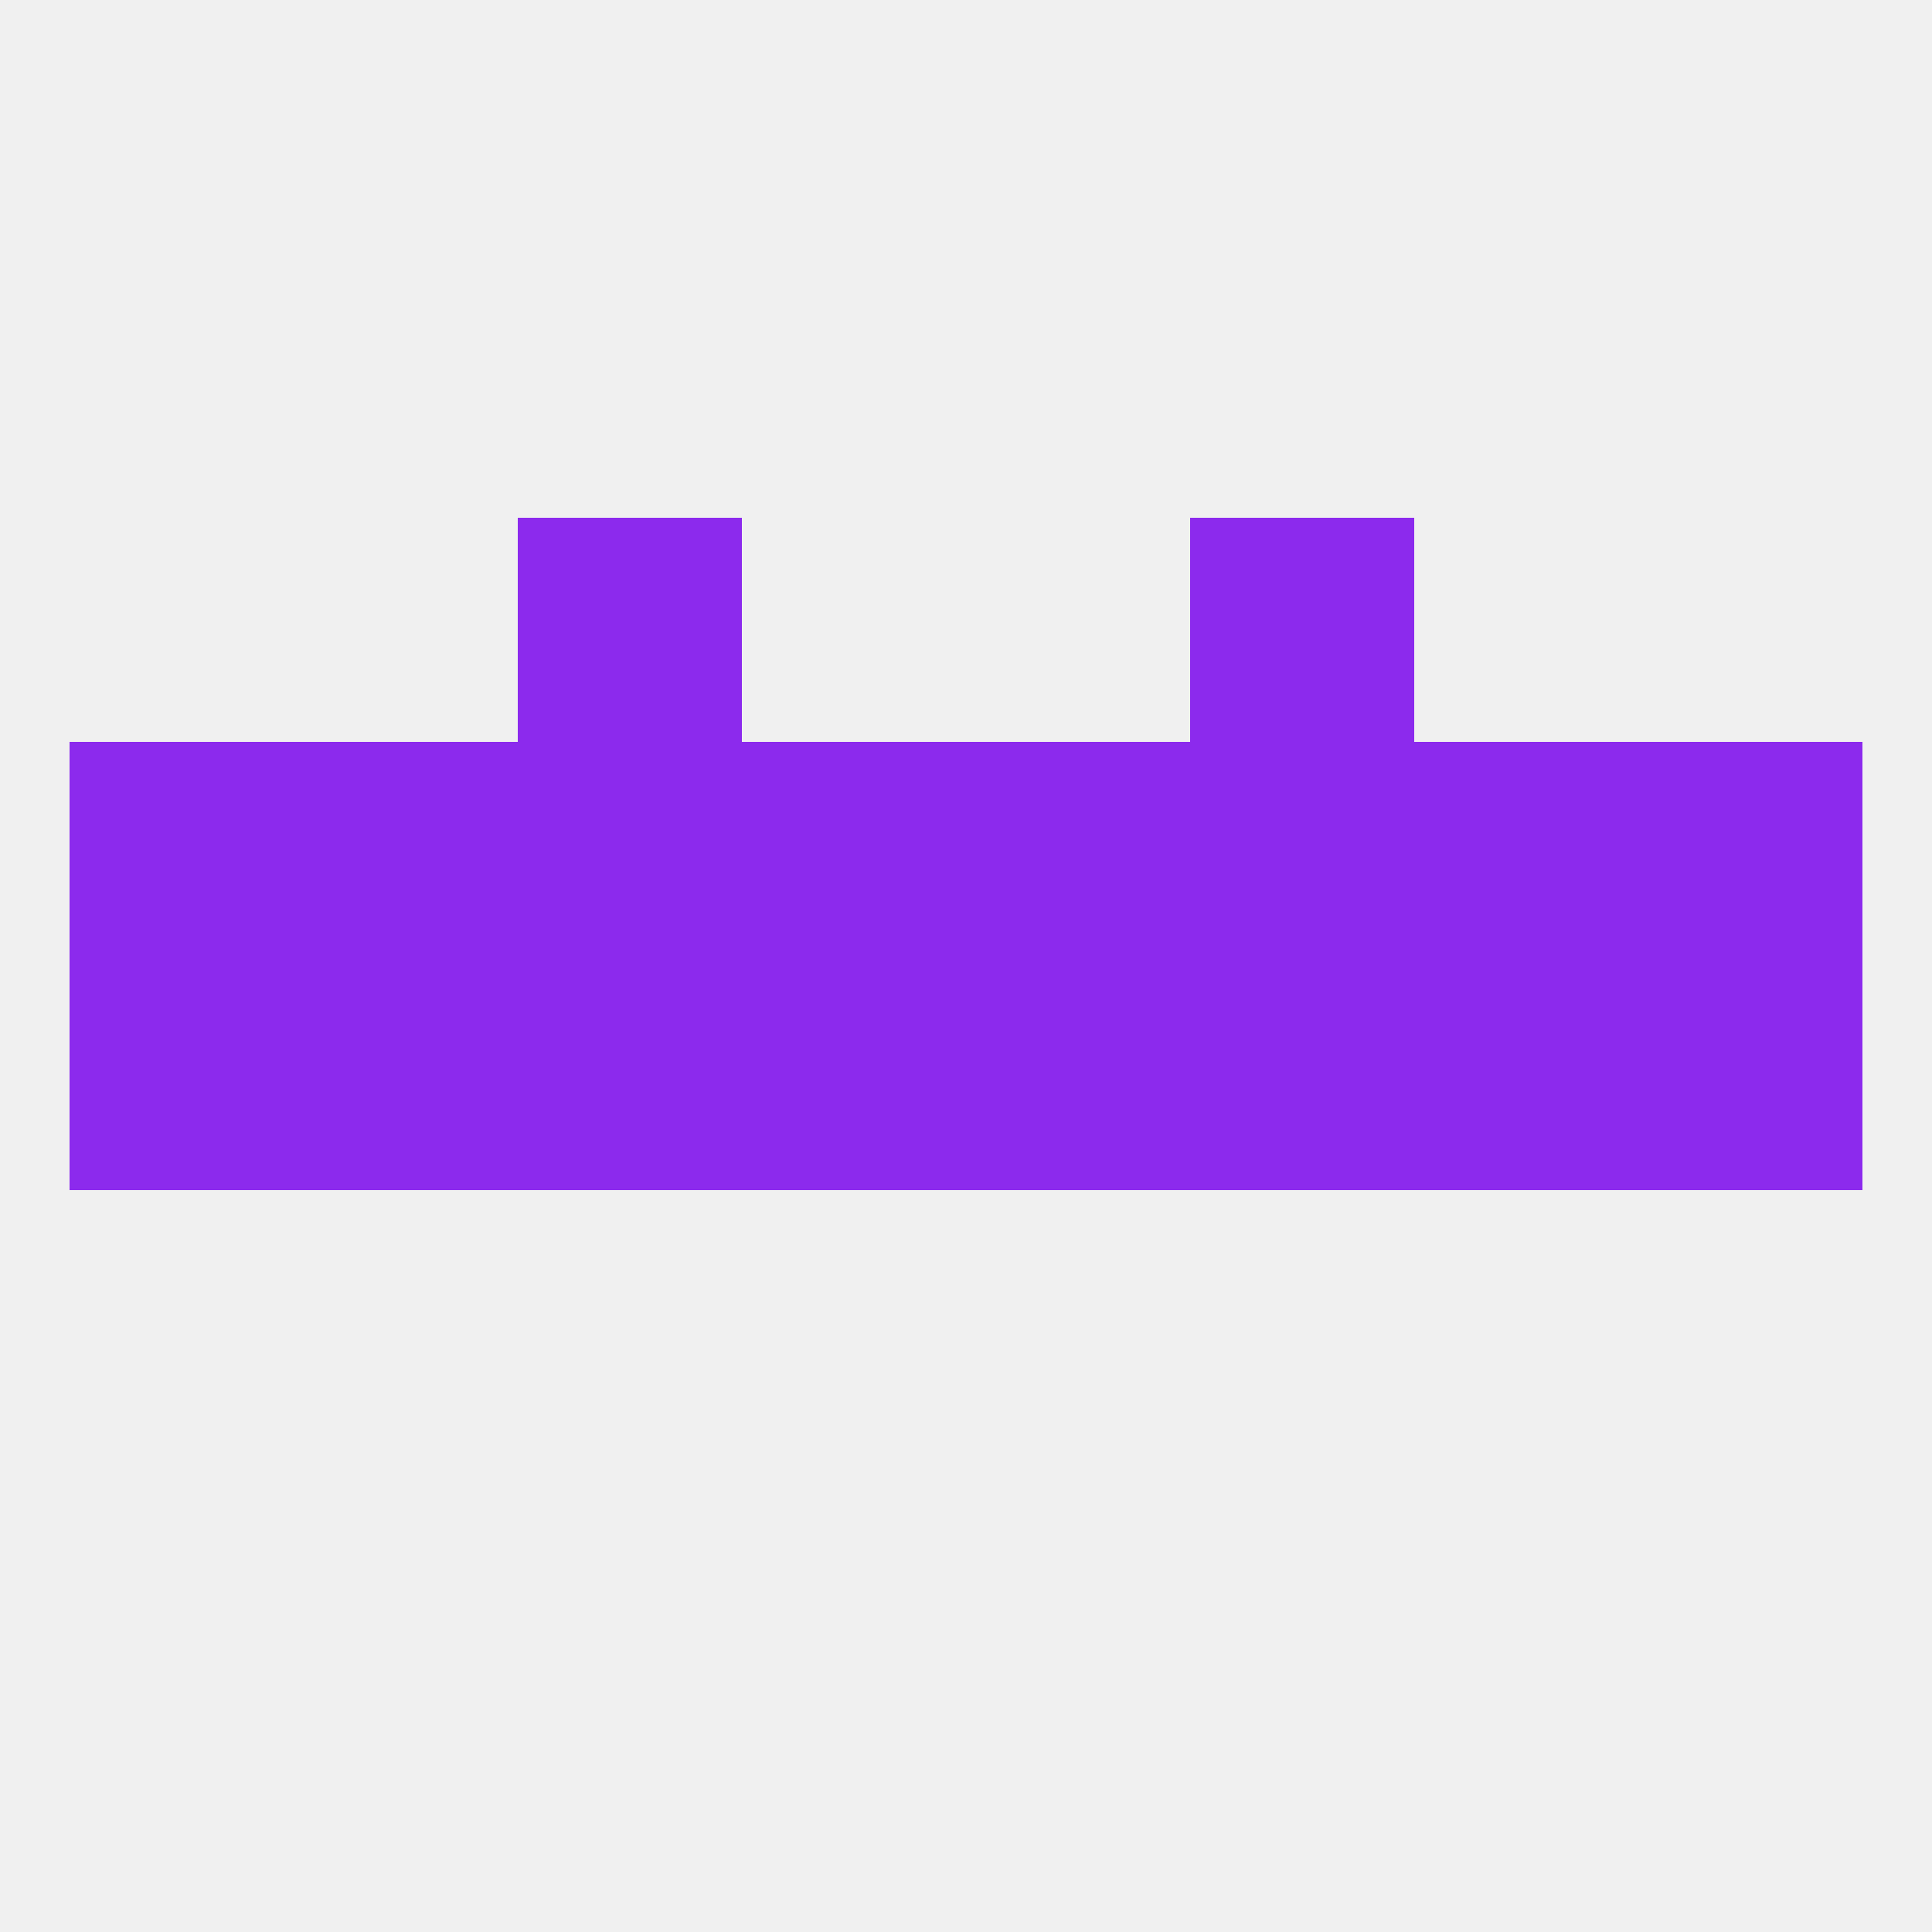
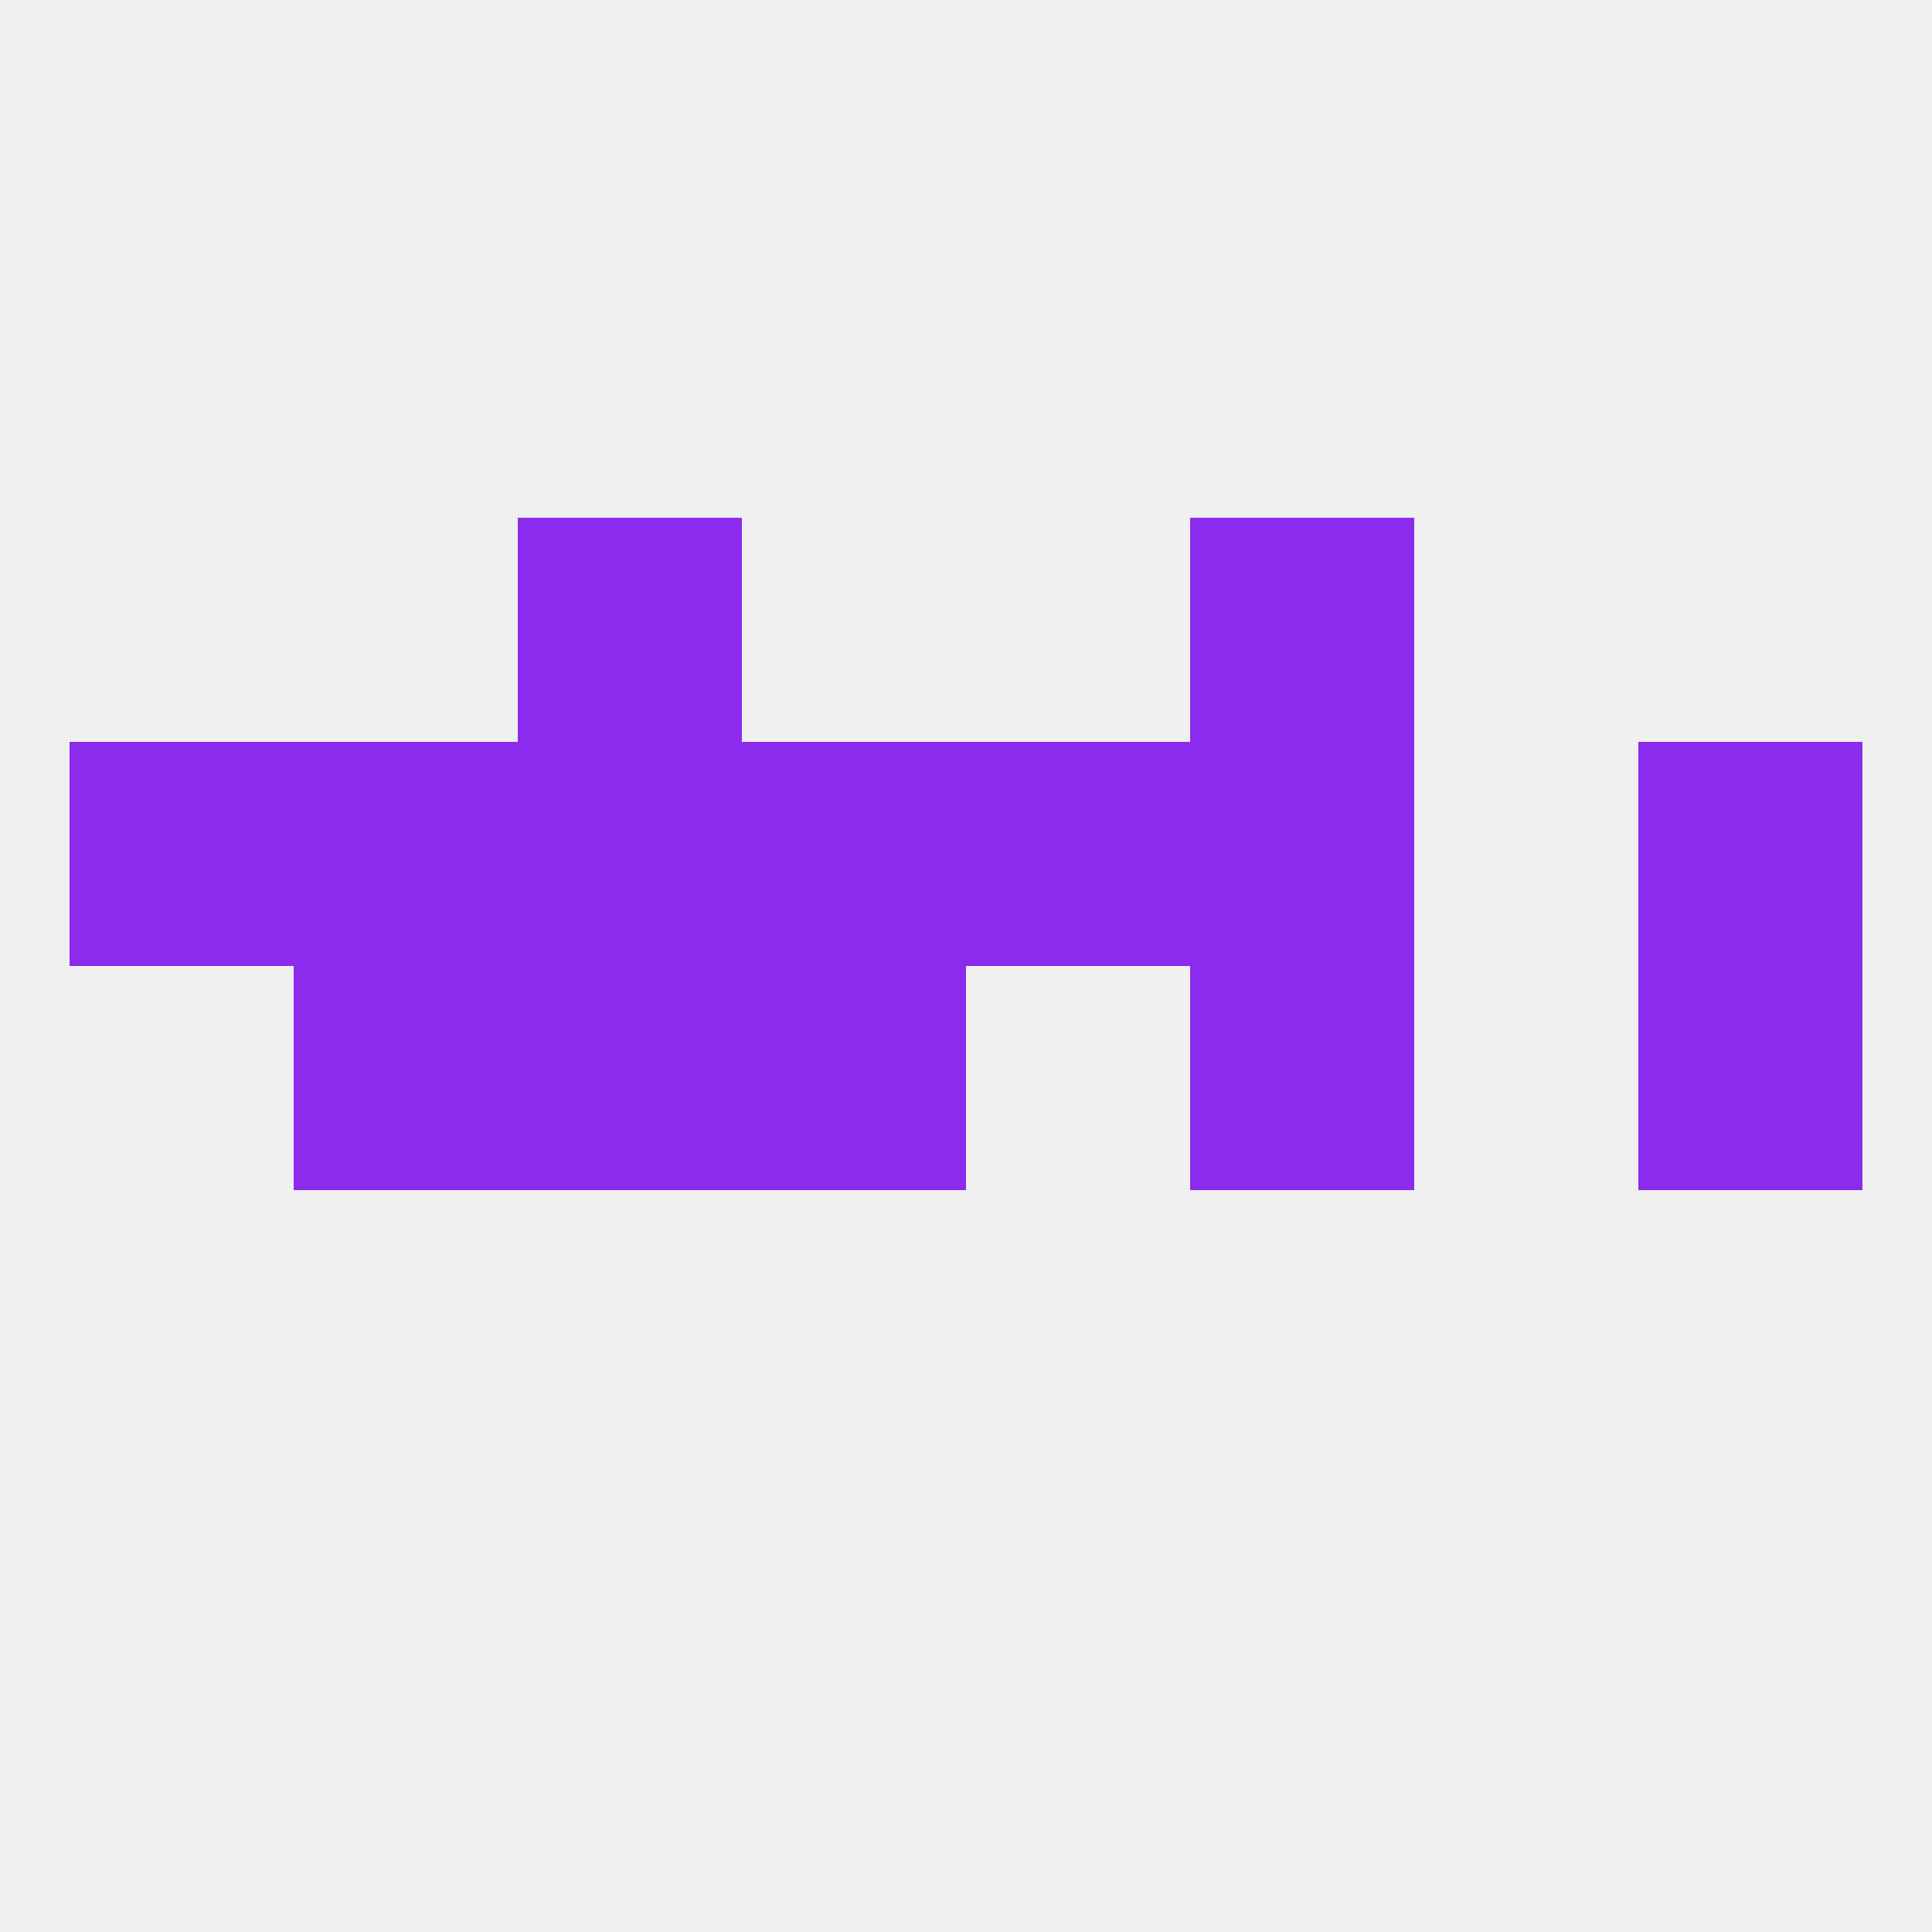
<svg xmlns="http://www.w3.org/2000/svg" version="1.1" baseprofile="full" width="250" height="250" viewBox="0 0 250 250">
  <rect width="100%" height="100%" fill="rgba(240,240,240,255)" />
  <rect x="67" y="125" width="29" height="29" fill="rgba(140,42,237,255)" />
  <rect x="96" y="125" width="29" height="29" fill="rgba(140,42,237,255)" />
-   <rect x="125" y="125" width="29" height="29" fill="rgba(140,42,237,255)" />
-   <rect x="9" y="125" width="29" height="29" fill="rgba(140,42,237,255)" />
  <rect x="212" y="125" width="29" height="29" fill="rgba(140,42,237,255)" />
  <rect x="38" y="125" width="29" height="29" fill="rgba(140,42,237,255)" />
-   <rect x="183" y="125" width="29" height="29" fill="rgba(140,42,237,255)" />
  <rect x="154" y="125" width="29" height="29" fill="rgba(140,42,237,255)" />
  <rect x="96" y="96" width="29" height="29" fill="rgba(140,42,237,255)" />
  <rect x="154" y="96" width="29" height="29" fill="rgba(140,42,237,255)" />
  <rect x="9" y="96" width="29" height="29" fill="rgba(140,42,237,255)" />
  <rect x="212" y="96" width="29" height="29" fill="rgba(140,42,237,255)" />
  <rect x="125" y="96" width="29" height="29" fill="rgba(140,42,237,255)" />
  <rect x="38" y="96" width="29" height="29" fill="rgba(140,42,237,255)" />
-   <rect x="183" y="96" width="29" height="29" fill="rgba(140,42,237,255)" />
  <rect x="67" y="96" width="29" height="29" fill="rgba(140,42,237,255)" />
  <rect x="67" y="67" width="29" height="29" fill="rgba(140,42,237,255)" />
  <rect x="154" y="67" width="29" height="29" fill="rgba(140,42,237,255)" />
</svg>